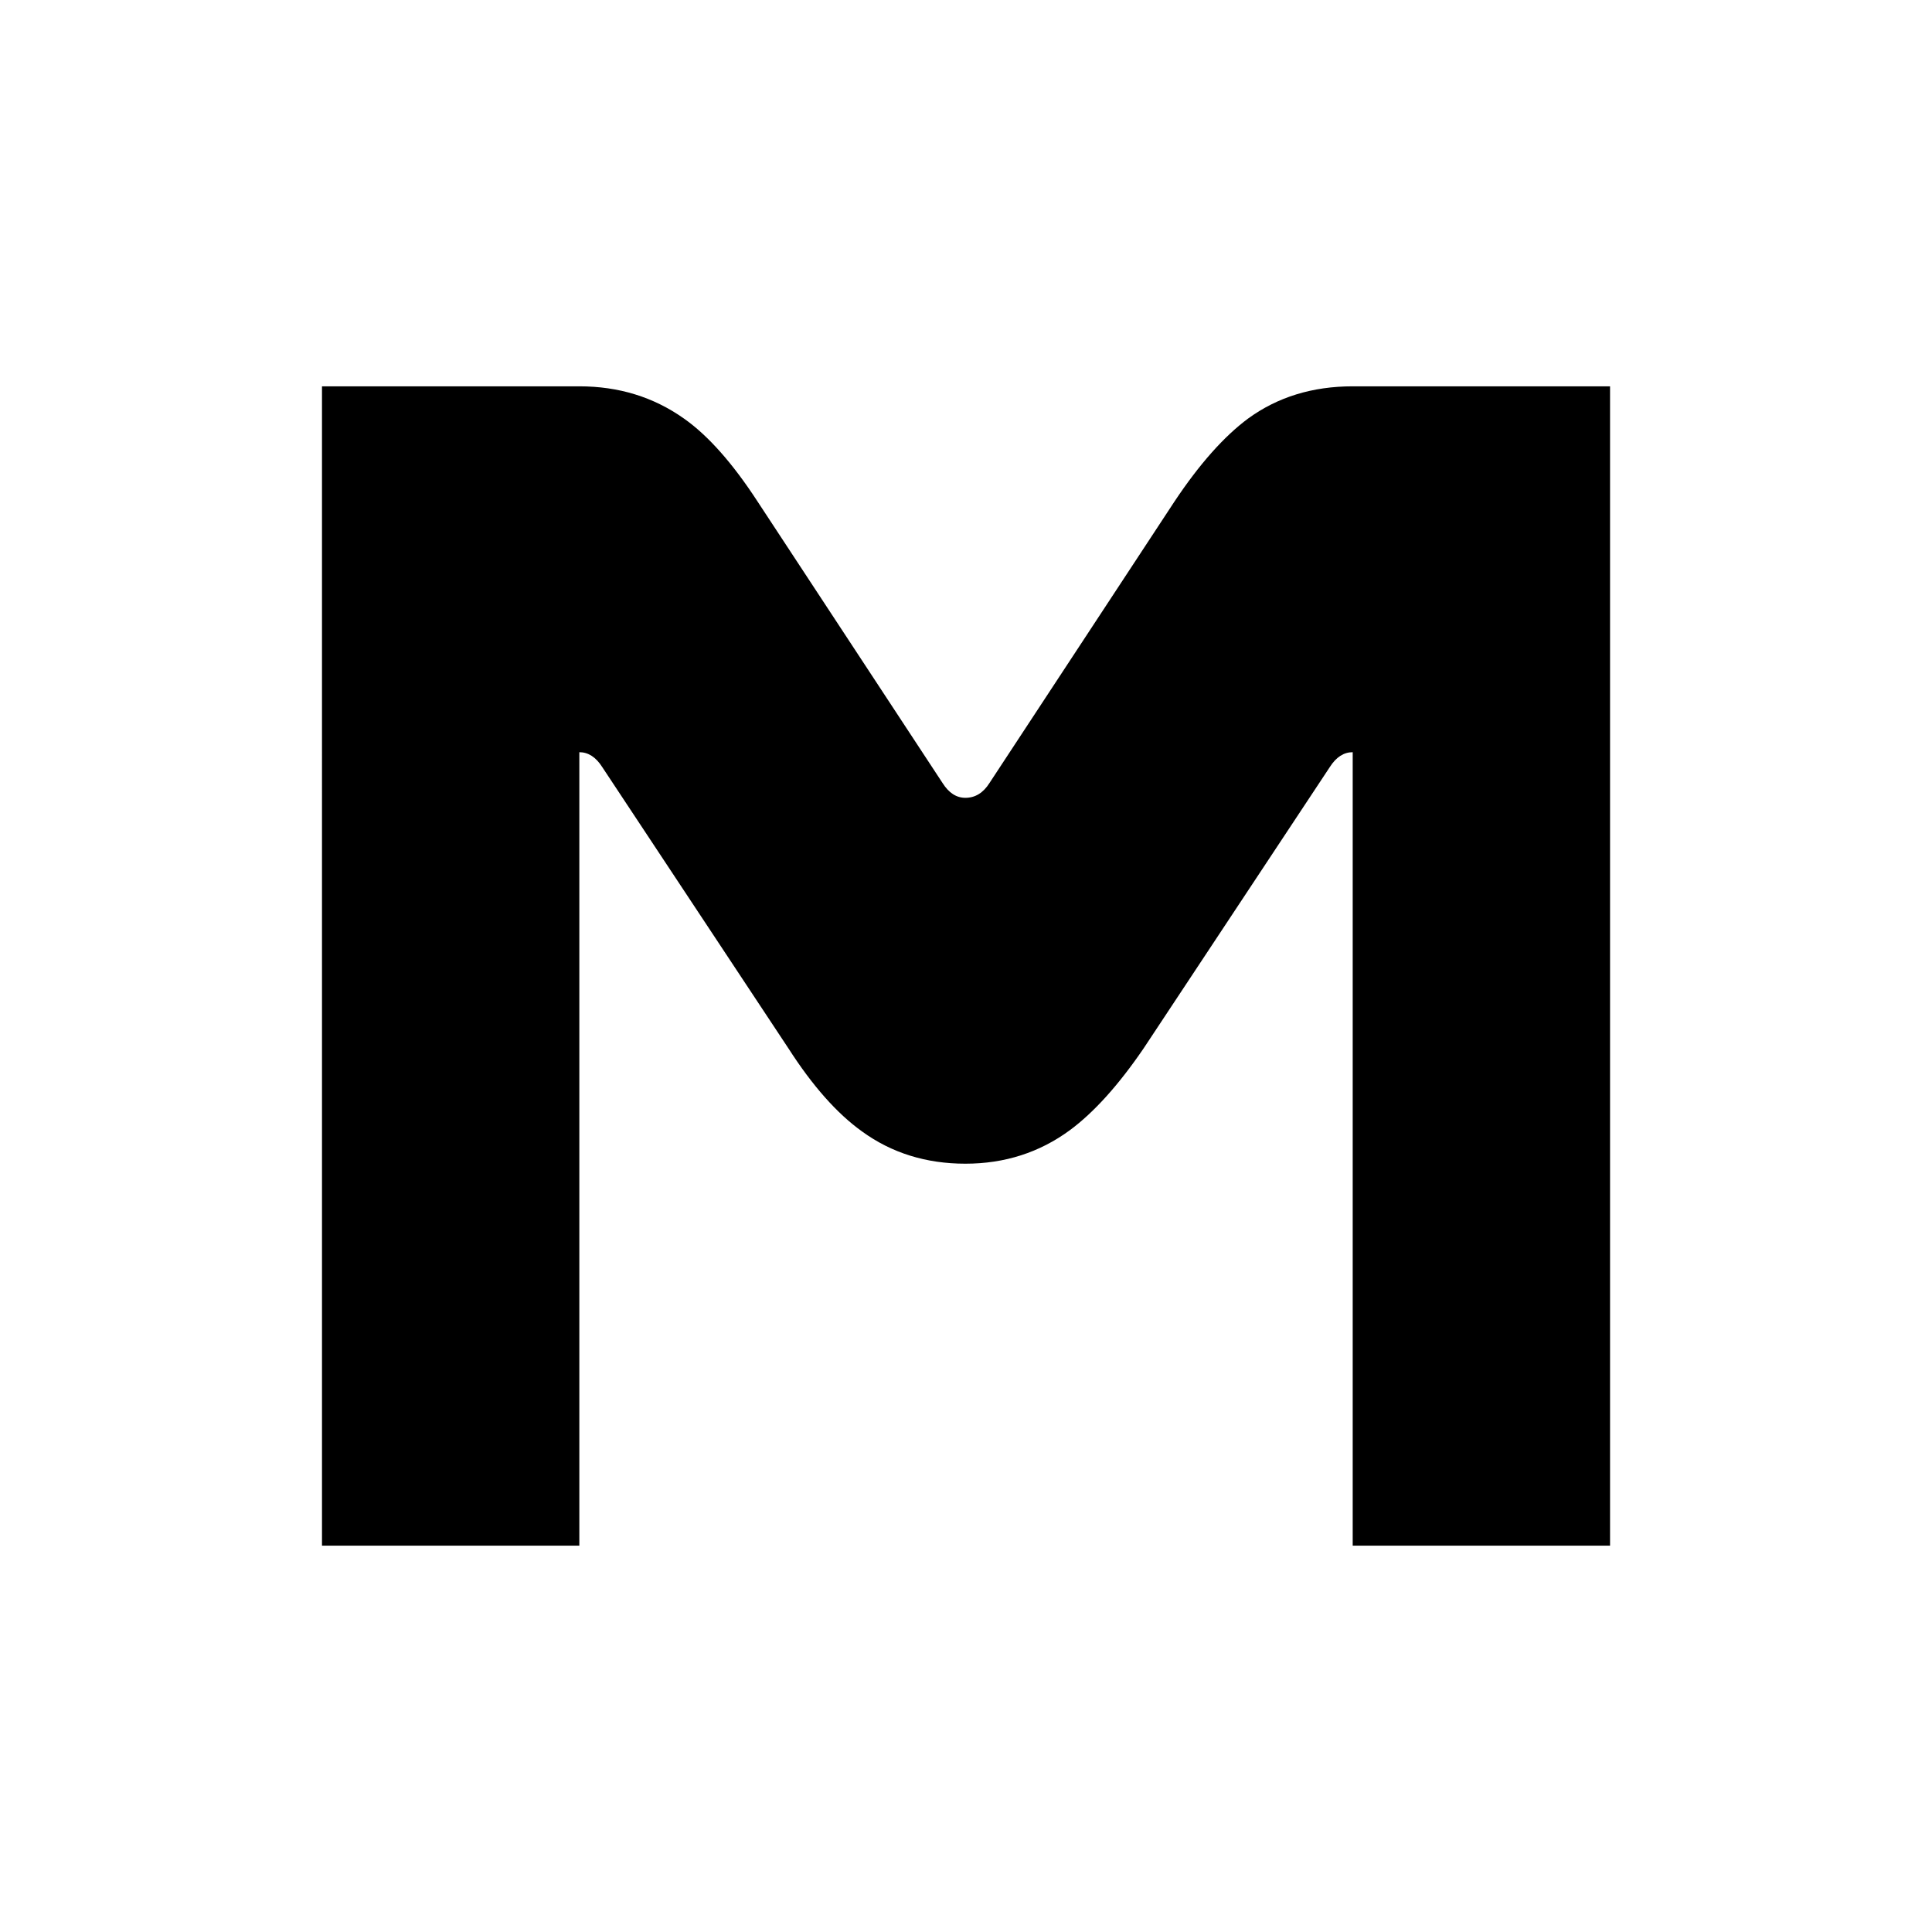
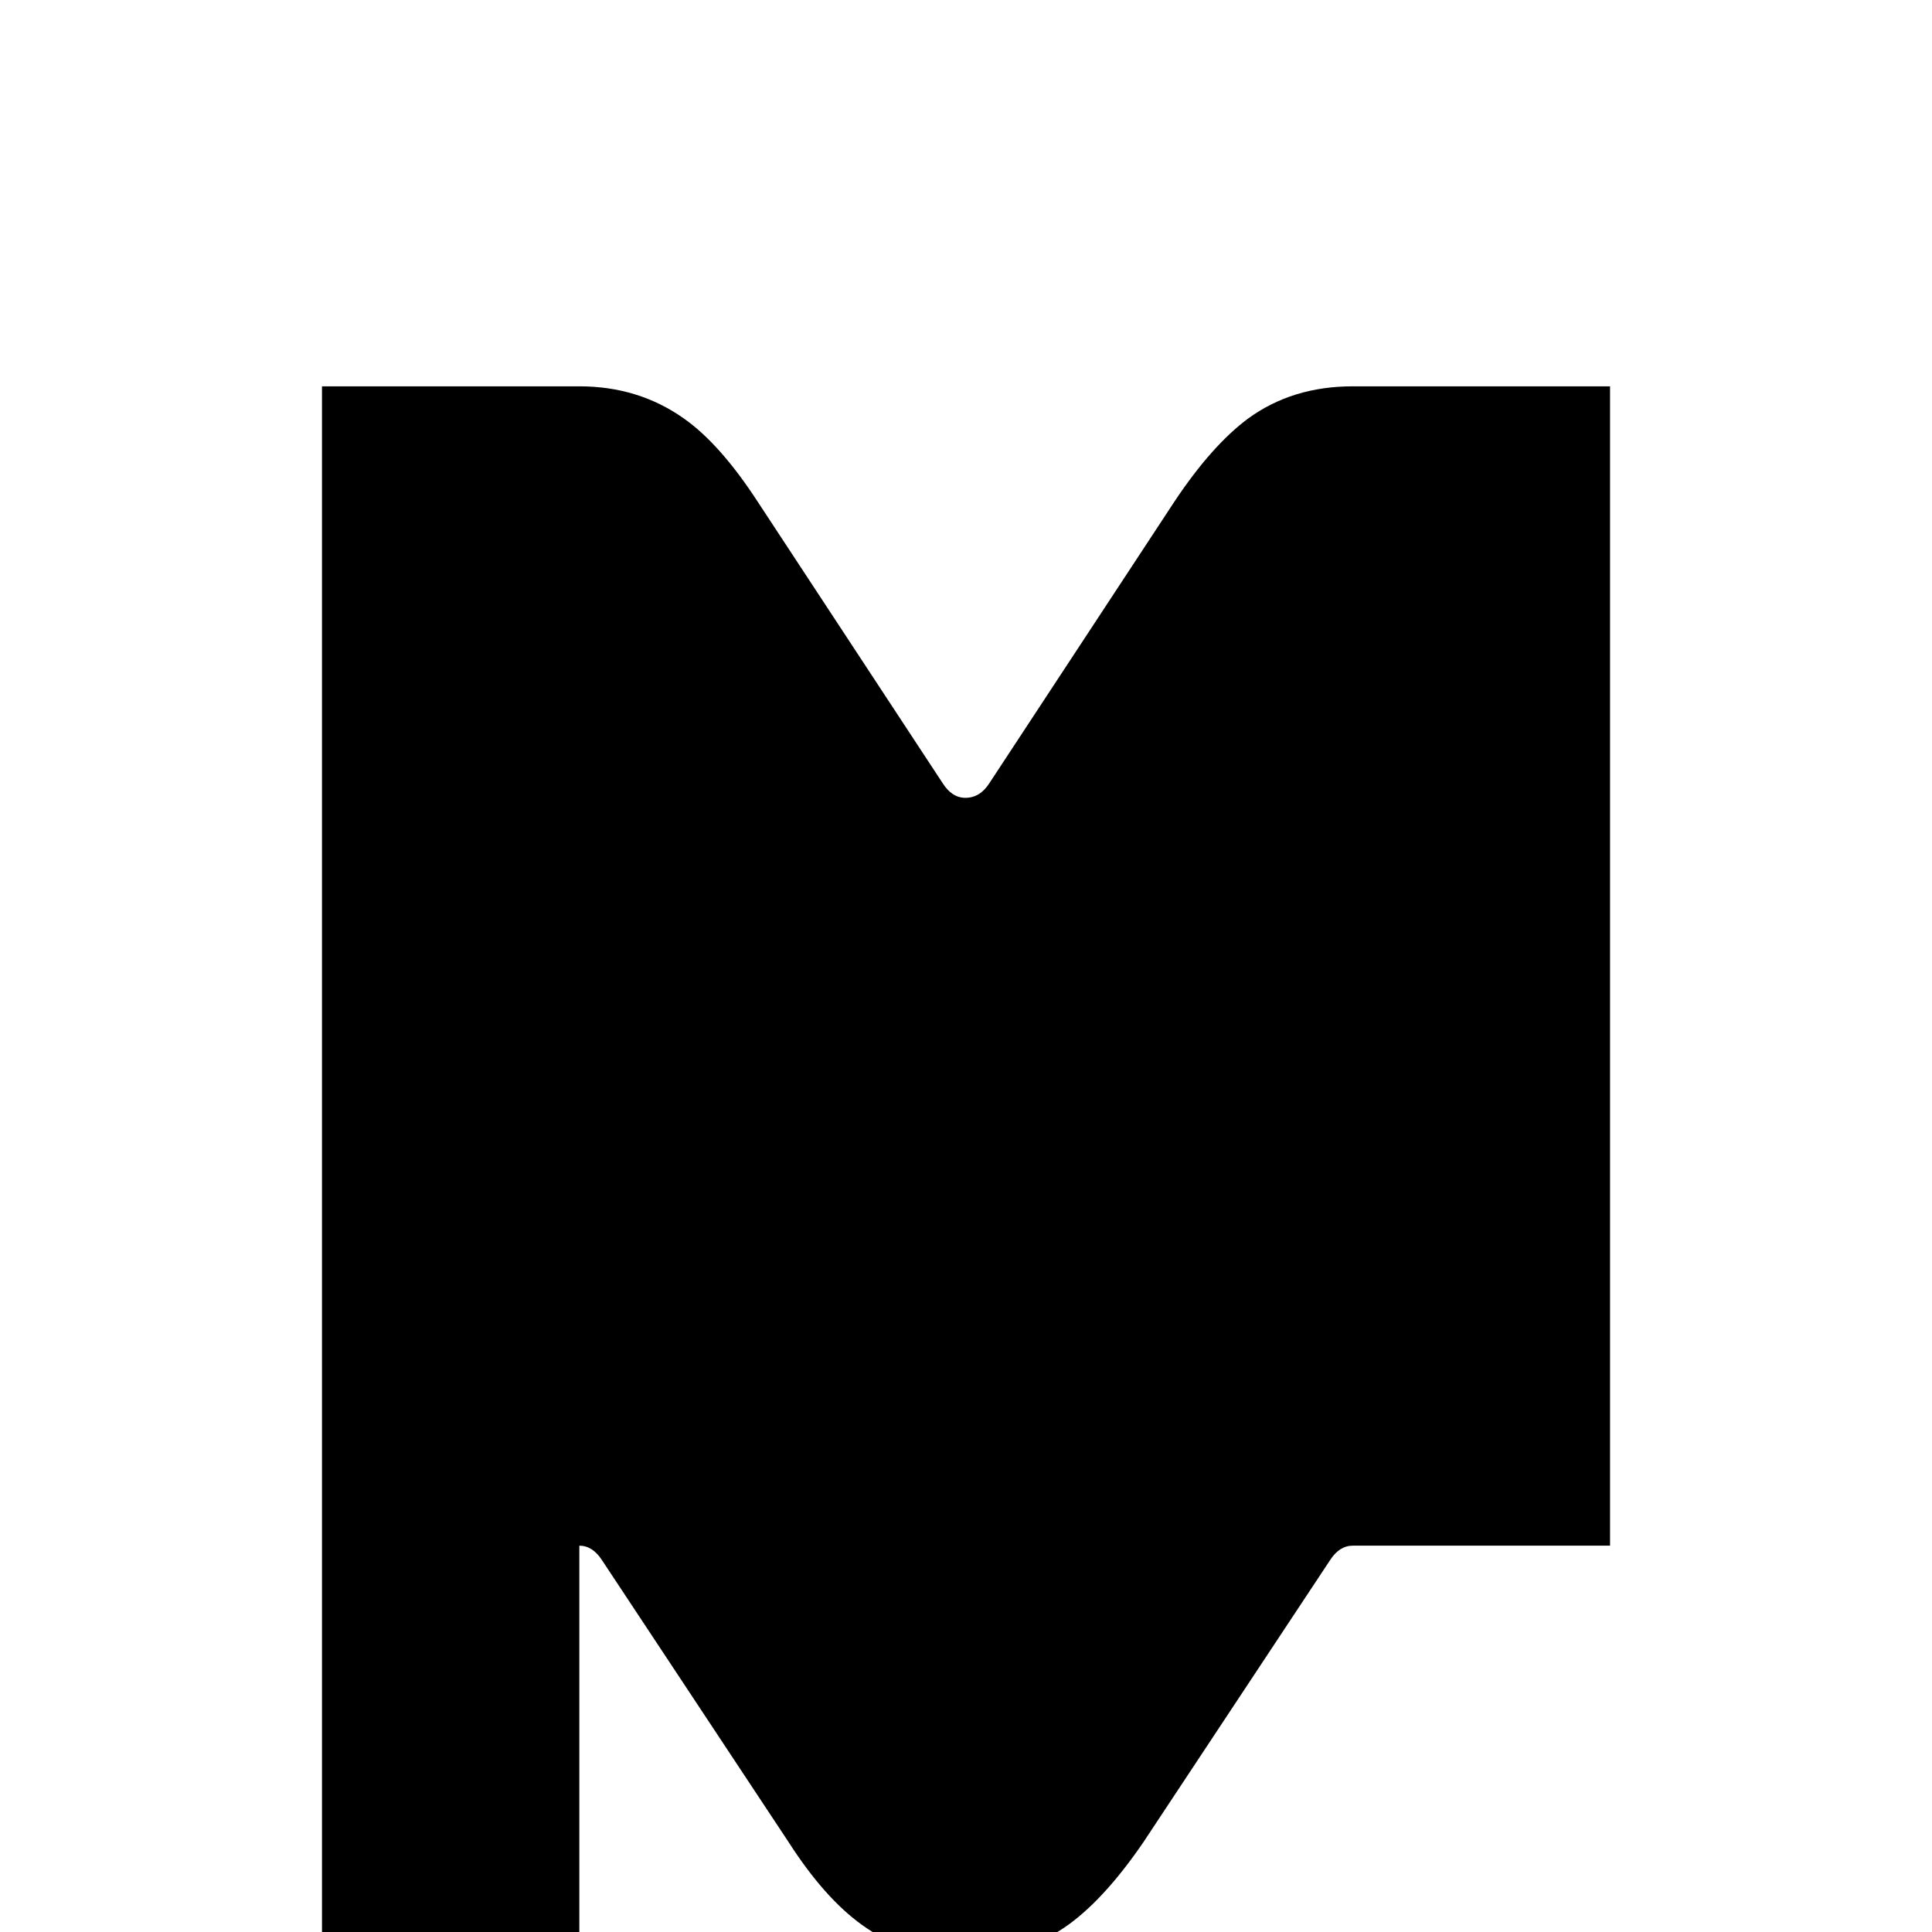
<svg xmlns="http://www.w3.org/2000/svg" id="Laag_1" width="512" height="512" viewBox="0 0 512 512">
  <defs>
    <style>.cls-1{stroke-width:0px;}</style>
  </defs>
-   <path class="cls-1" d="m426.68,409.62h-68.2v-210.28c-2.37,0-4.38,1.3-6.04,3.9l-49.37,74.59c-6.63,9.71-13.14,16.94-19.53,21.67-8.06,5.93-17.3,8.89-27.71,8.89s-19.54-2.85-27.36-8.53c-6.63-4.74-13.14-12.08-19.53-22.03l-49.37-74.59c-1.66-2.6-3.69-3.9-6.04-3.9v210.28h-68.2V102.38h68.2c10.42,0,19.66,2.83,27.71,8.53,6.39,4.49,12.91,11.84,19.53,22.01l49.02,74.59c1.65,2.62,3.67,3.92,6.04,3.92,2.6,0,4.73-1.3,6.39-3.92l49.02-74.59c6.62-9.94,13.14-17.27,19.53-22.01,7.82-5.69,17.05-8.53,27.71-8.53h68.2v307.24Z" />
+   <path class="cls-1" d="m426.68,409.62h-68.2c-2.37,0-4.38,1.3-6.04,3.9l-49.37,74.59c-6.63,9.71-13.14,16.94-19.53,21.67-8.06,5.93-17.3,8.89-27.71,8.89s-19.54-2.85-27.36-8.53c-6.63-4.74-13.14-12.08-19.53-22.03l-49.37-74.59c-1.66-2.6-3.69-3.9-6.04-3.9v210.28h-68.2V102.38h68.2c10.42,0,19.66,2.83,27.71,8.53,6.39,4.49,12.91,11.84,19.53,22.01l49.02,74.59c1.65,2.62,3.67,3.92,6.04,3.92,2.6,0,4.73-1.3,6.39-3.92l49.02-74.59c6.62-9.94,13.14-17.27,19.53-22.01,7.82-5.69,17.05-8.53,27.71-8.53h68.2v307.24Z" />
</svg>